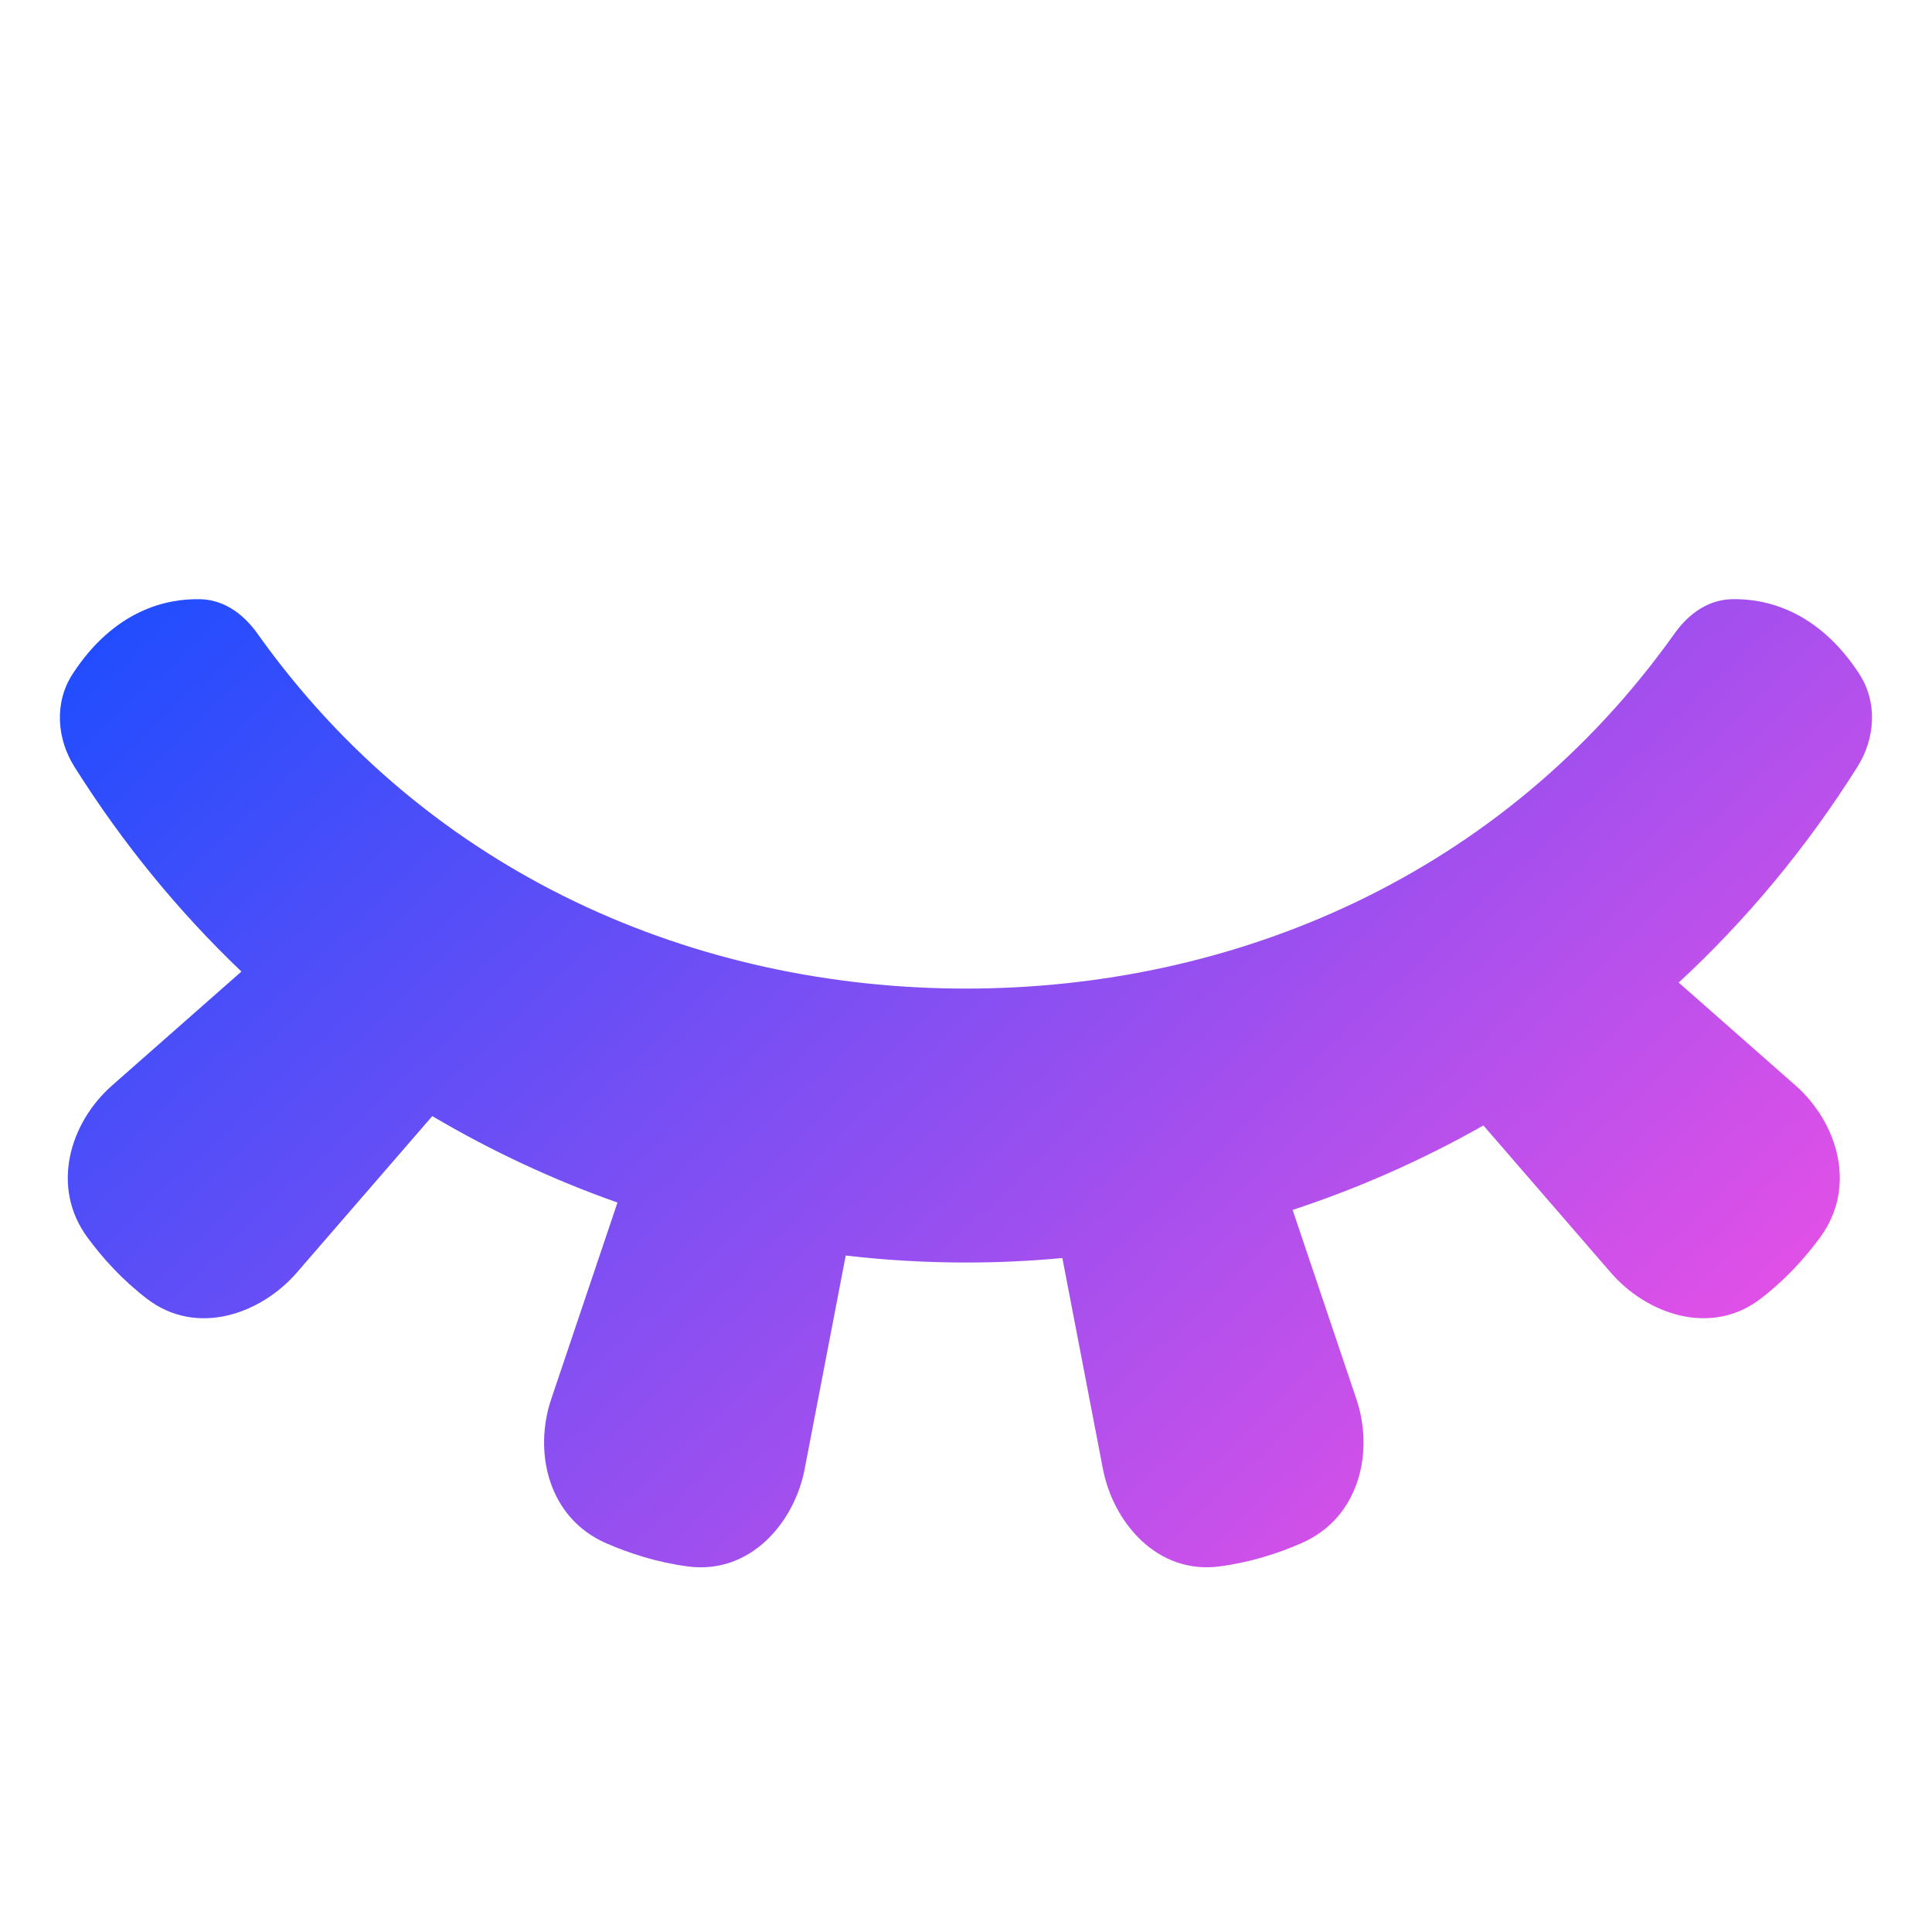
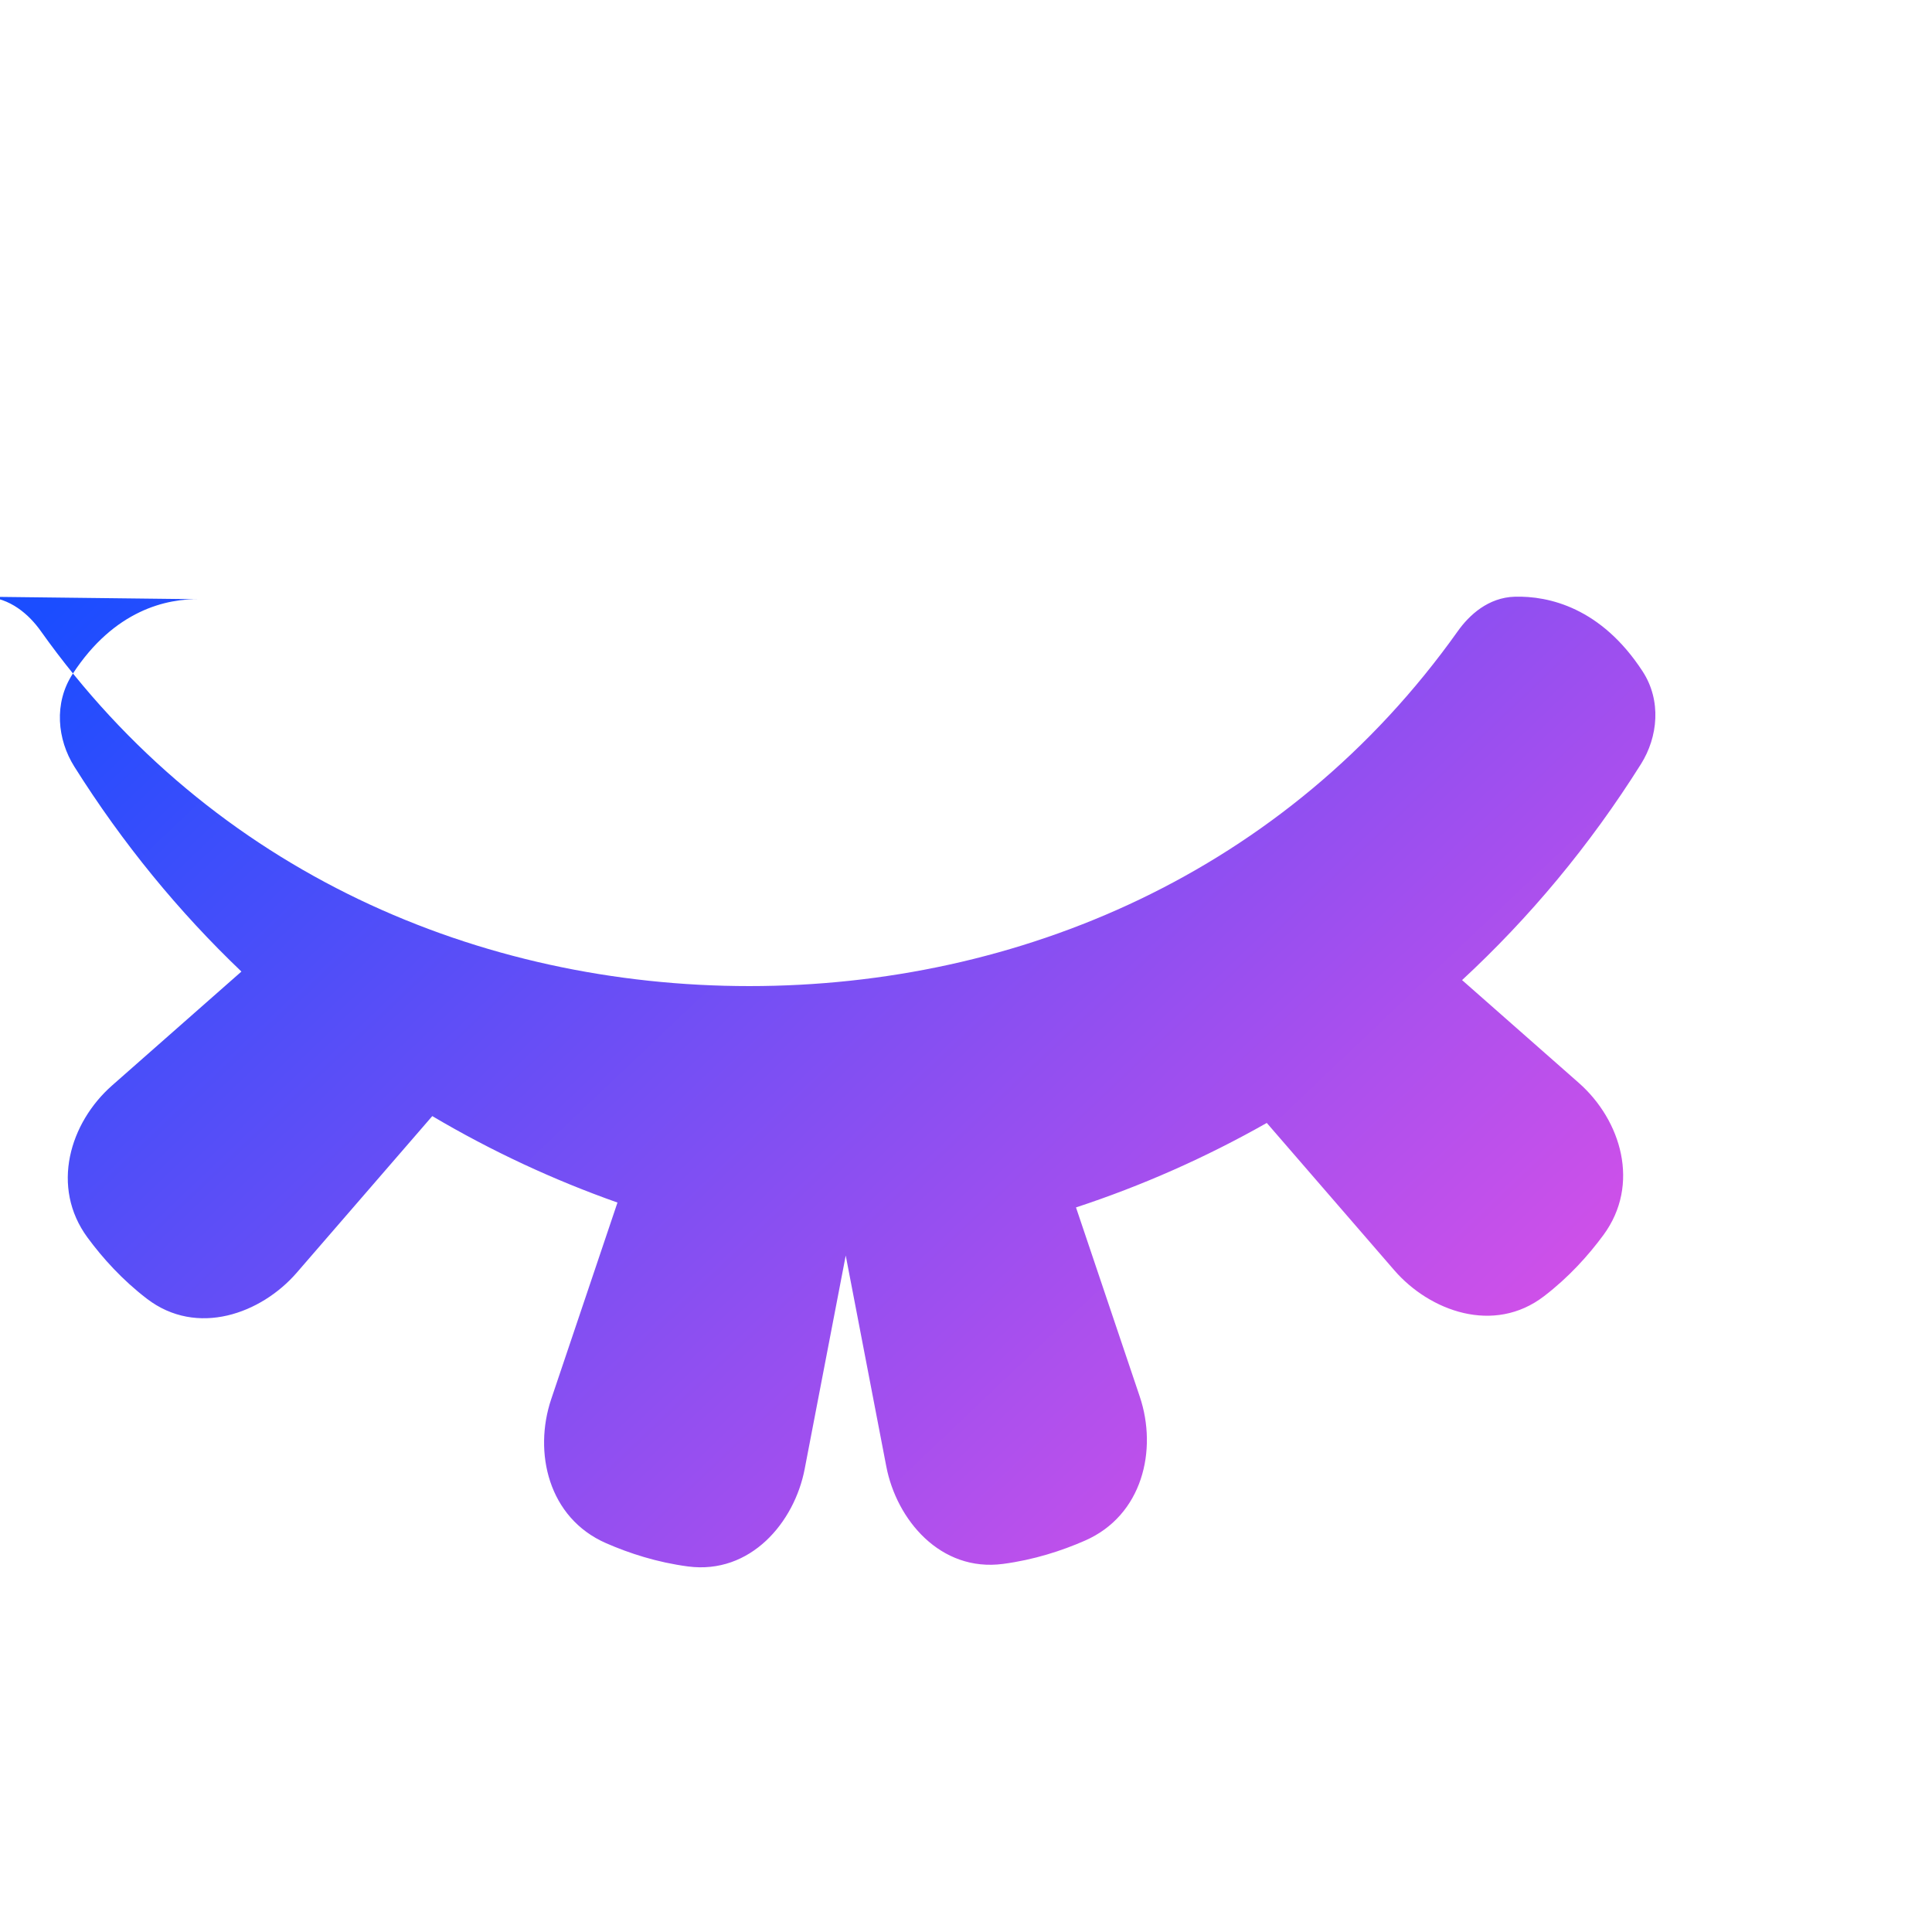
<svg xmlns="http://www.w3.org/2000/svg" fill="none" viewBox="0 0 48 48" id="Invisible-2--Streamline-Plump-Gradient">
  <desc>
    Invisible 2 Streamline Icon: https://streamlinehq.com
  </desc>
  <g id="invisible-2">
-     <path id="Union" fill="url(#paint0_linear_7979_651)" d="M4.981 14.888c-.84-.024-2.142.269-3.175 1.854-.475.728-.382 1.632.04 2.303 1.202 1.912 2.601 3.613 4.152 5.093l-3.212 2.829c-1.051.925-1.538 2.523-.61 3.782.373.506.859 1.047 1.474 1.518 1.245.954 2.839.372 3.722-.647l3.368-3.891c1.471.87 3.013 1.587 4.601 2.148l-1.646 4.883c-.447 1.327-.07 2.954 1.363 3.58.576.252 1.267.477 2.035.578 1.555.204 2.645-1.097 2.899-2.421l1.02-5.304c.992.116 1.99.174 2.987.174.799 0 1.599-.037 2.395-.112l1.008 5.241c.255 1.325 1.344 2.626 2.899 2.421.768-.101 1.459-.326 2.035-.578 1.433-.626 1.81-2.253 1.363-3.58l-1.584-4.699c1.634-.537 3.223-1.239 4.74-2.099l3.166 3.658c.883 1.02 2.477 1.602 3.722.647.615-.471 1.101-1.012 1.474-1.518.928-1.258.441-2.856-.61-3.782l-2.9-2.554c1.668-1.544 3.168-3.336 4.445-5.368.422-.672.514-1.575.04-2.303-1.032-1.584-2.334-1.877-3.175-1.854-.656.019-1.129.451-1.417.857-4.269 6.006-10.924 8.817-17.601 8.817-6.678 0-13.332-2.811-17.601-8.817-.288-.406-.761-.839-1.417-.857Z" />
+     <path id="Union" fill="url(#paint0_linear_7979_651)" d="M4.981 14.888c-.84-.024-2.142.269-3.175 1.854-.475.728-.382 1.632.04 2.303 1.202 1.912 2.601 3.613 4.152 5.093l-3.212 2.829c-1.051.925-1.538 2.523-.61 3.782.373.506.859 1.047 1.474 1.518 1.245.954 2.839.372 3.722-.647l3.368-3.891c1.471.87 3.013 1.587 4.601 2.148l-1.646 4.883c-.447 1.327-.07 2.954 1.363 3.58.576.252 1.267.477 2.035.578 1.555.204 2.645-1.097 2.899-2.421l1.02-5.304l1.008 5.241c.255 1.325 1.344 2.626 2.899 2.421.768-.101 1.459-.326 2.035-.578 1.433-.626 1.81-2.253 1.363-3.58l-1.584-4.699c1.634-.537 3.223-1.239 4.74-2.099l3.166 3.658c.883 1.02 2.477 1.602 3.722.647.615-.471 1.101-1.012 1.474-1.518.928-1.258.441-2.856-.61-3.782l-2.9-2.554c1.668-1.544 3.168-3.336 4.445-5.368.422-.672.514-1.575.04-2.303-1.032-1.584-2.334-1.877-3.175-1.854-.656.019-1.129.451-1.417.857-4.269 6.006-10.924 8.817-17.601 8.817-6.678 0-13.332-2.811-17.601-8.817-.288-.406-.761-.839-1.417-.857Z" />
  </g>
  <defs>
    <linearGradient id="paint0_linear_7979_651" x1="46.359" x2="13.073" y1="38.945" y2="3.897" gradientUnits="userSpaceOnUse">
      <stop stop-color="#ff51e3" />
      <stop offset="1" stop-color="#1b4dff" />
    </linearGradient>
  </defs>
</svg>